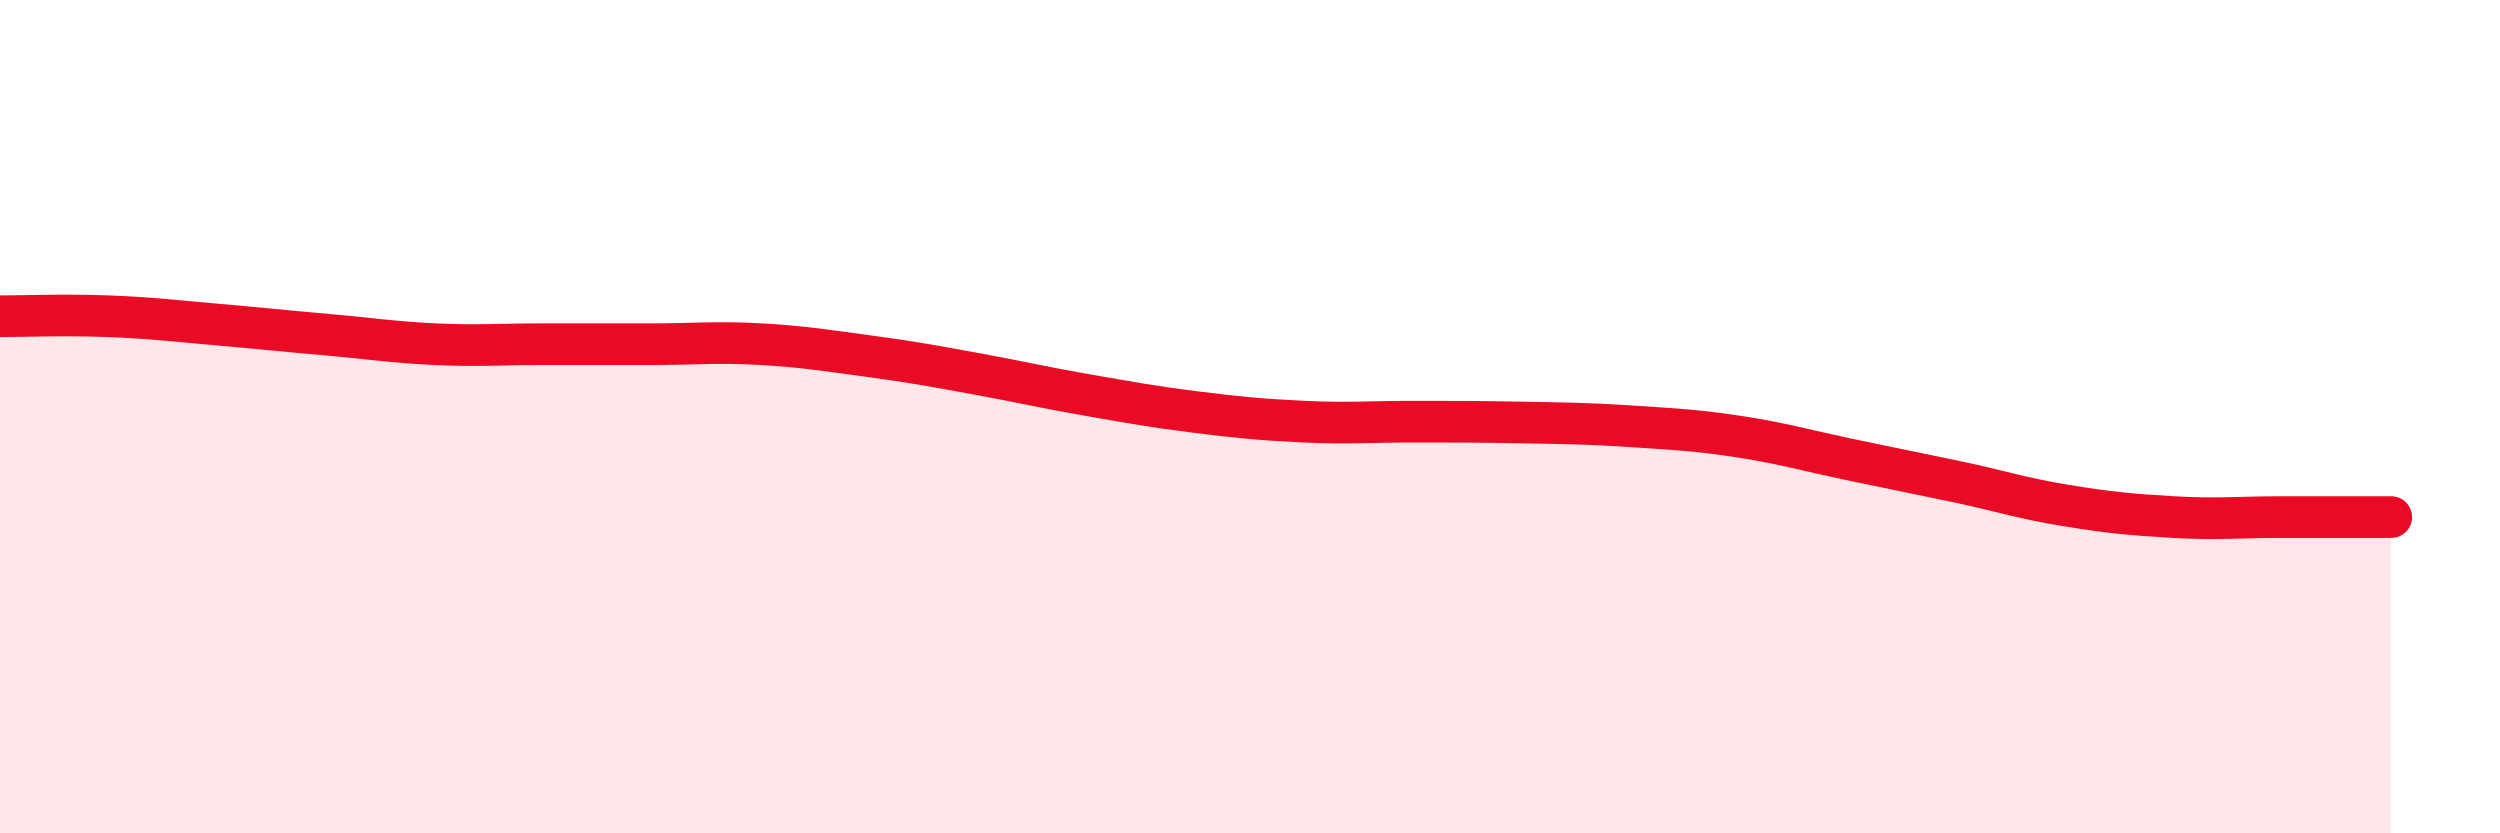
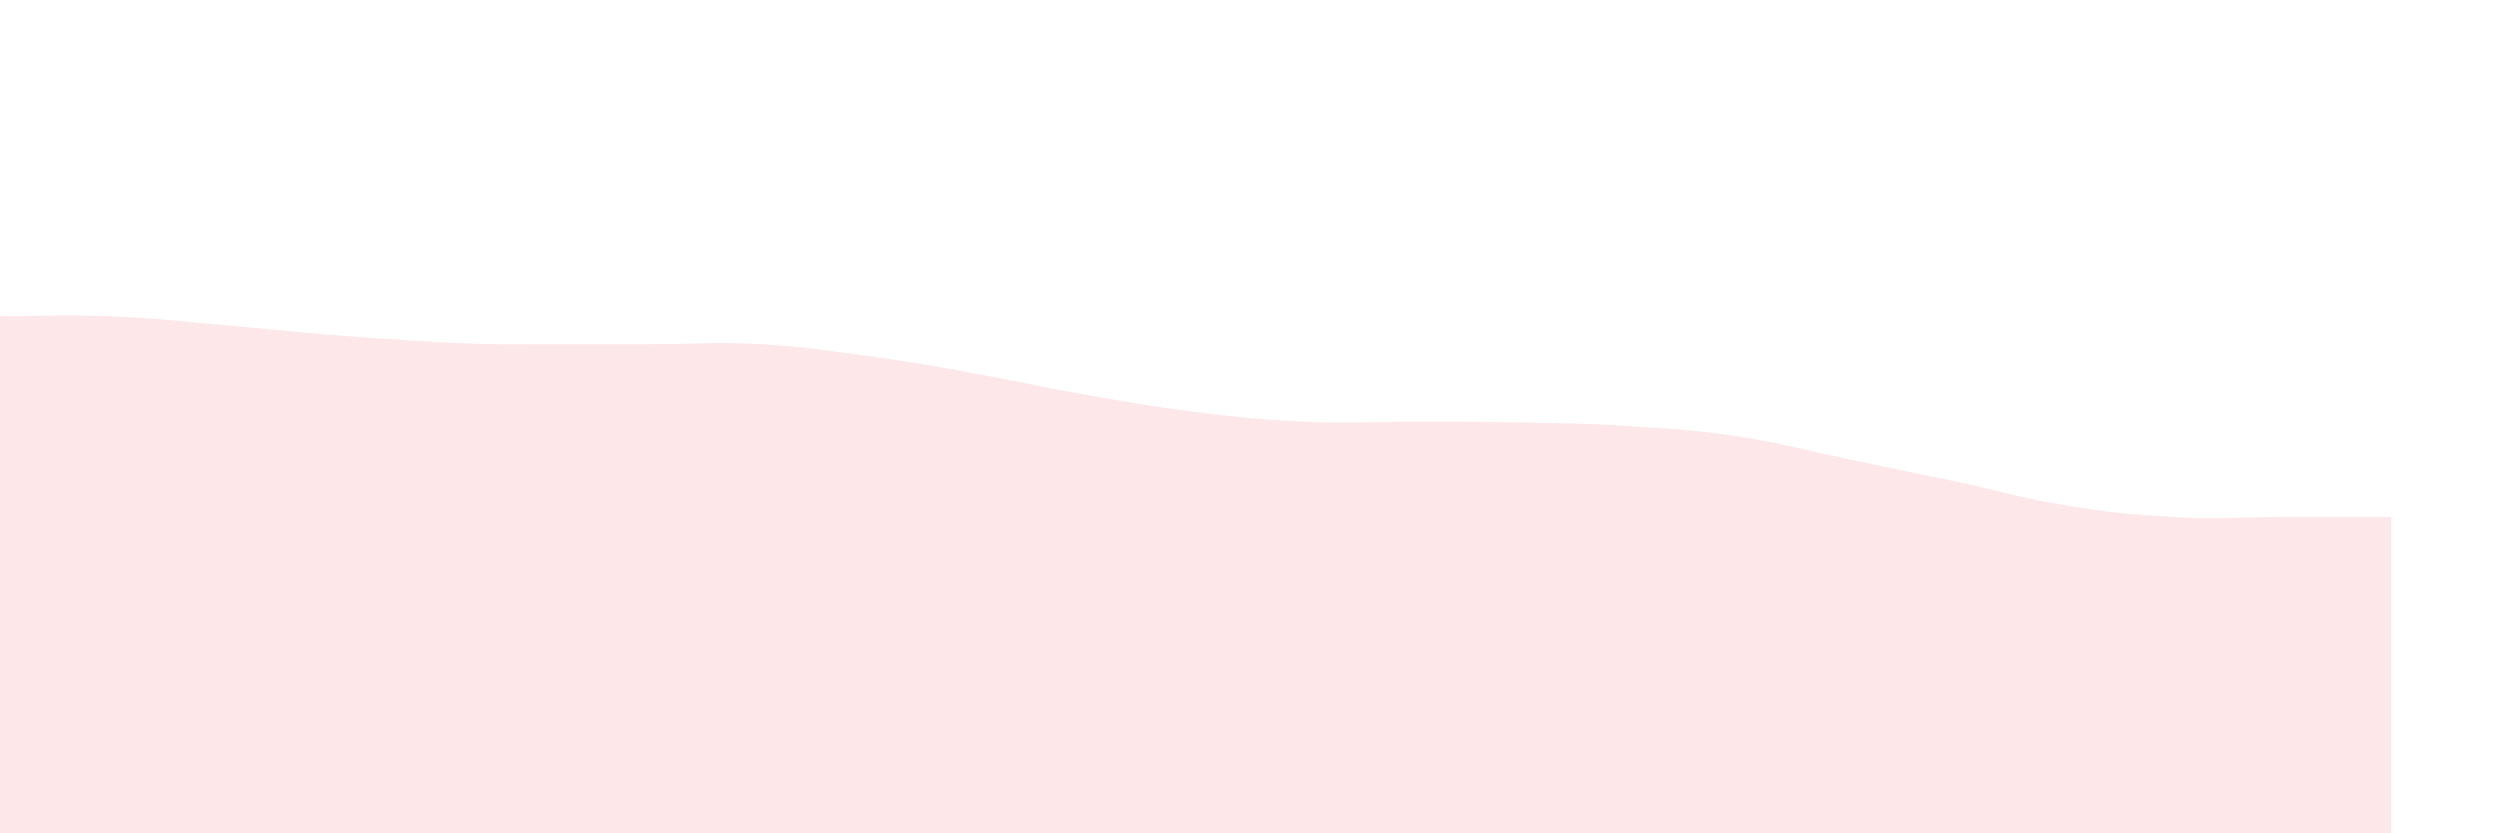
<svg xmlns="http://www.w3.org/2000/svg" width="60" height="20" viewBox="0 0 60 20">
-   <path d="M 0,7.59 C 0.52,7.59 1.57,7.55 2.61,7.59 C 3.65,7.63 4.18,7.7 5.22,7.79 C 6.26,7.88 6.79,7.94 7.83,8.03 C 8.87,8.12 9.39,8.21 10.43,8.26 C 11.47,8.31 12,8.26 13.04,8.26 C 14.08,8.26 14.61,8.26 15.65,8.26 C 16.69,8.26 17.22,8.2 18.26,8.26 C 19.3,8.32 19.83,8.41 20.87,8.55 C 21.91,8.69 22.44,8.79 23.48,8.98 C 24.52,9.17 25.05,9.3 26.09,9.48 C 27.13,9.66 27.66,9.76 28.7,9.89 C 29.74,10.02 30.26,10.07 31.3,10.12 C 32.34,10.17 32.87,10.12 33.91,10.12 C 34.95,10.12 35.48,10.12 36.52,10.14 C 37.56,10.16 38.09,10.16 39.13,10.23 C 40.17,10.3 40.7,10.32 41.74,10.48 C 42.78,10.64 43.31,10.8 44.35,11.02 C 45.39,11.24 45.92,11.34 46.96,11.56 C 48,11.78 48.53,11.96 49.57,12.13 C 50.61,12.3 51.13,12.35 52.17,12.41 C 53.21,12.47 53.74,12.41 54.78,12.41 C 55.82,12.41 56.87,12.41 57.39,12.41L57.39 20L0 20Z" fill="#EB0A25" opacity="0.1" stroke-linecap="round" stroke-linejoin="round" />
-   <path d="M 0,7.59 C 0.52,7.59 1.57,7.55 2.61,7.59 C 3.65,7.63 4.18,7.7 5.22,7.79 C 6.26,7.88 6.79,7.94 7.83,8.03 C 8.87,8.12 9.39,8.21 10.43,8.26 C 11.47,8.31 12,8.26 13.04,8.26 C 14.08,8.26 14.61,8.26 15.65,8.26 C 16.69,8.26 17.22,8.2 18.26,8.26 C 19.3,8.32 19.83,8.41 20.87,8.55 C 21.91,8.69 22.44,8.79 23.48,8.98 C 24.52,9.17 25.05,9.3 26.09,9.48 C 27.13,9.66 27.66,9.76 28.7,9.89 C 29.74,10.02 30.26,10.07 31.3,10.12 C 32.34,10.17 32.87,10.12 33.91,10.12 C 34.95,10.12 35.48,10.12 36.52,10.14 C 37.56,10.16 38.09,10.16 39.13,10.23 C 40.17,10.3 40.7,10.32 41.74,10.48 C 42.78,10.64 43.31,10.8 44.35,11.02 C 45.39,11.24 45.92,11.34 46.96,11.56 C 48,11.78 48.53,11.96 49.57,12.13 C 50.61,12.3 51.13,12.35 52.17,12.41 C 53.21,12.47 53.74,12.41 54.78,12.41 C 55.82,12.41 56.87,12.41 57.39,12.41" stroke="#EB0A25" stroke-width="1" fill="none" stroke-linecap="round" stroke-linejoin="round" />
+   <path d="M 0,7.59 C 0.52,7.59 1.57,7.55 2.61,7.59 C 3.65,7.63 4.18,7.7 5.22,7.79 C 6.26,7.88 6.79,7.94 7.83,8.03 C 11.47,8.31 12,8.26 13.04,8.26 C 14.08,8.26 14.61,8.26 15.65,8.26 C 16.69,8.26 17.22,8.2 18.26,8.26 C 19.3,8.32 19.83,8.41 20.87,8.55 C 21.91,8.69 22.44,8.79 23.48,8.98 C 24.52,9.17 25.05,9.3 26.09,9.48 C 27.13,9.66 27.66,9.76 28.7,9.89 C 29.74,10.02 30.26,10.07 31.3,10.12 C 32.34,10.17 32.87,10.12 33.91,10.12 C 34.95,10.12 35.48,10.12 36.52,10.14 C 37.56,10.16 38.09,10.16 39.13,10.23 C 40.17,10.3 40.7,10.32 41.74,10.48 C 42.78,10.64 43.31,10.8 44.35,11.02 C 45.39,11.24 45.92,11.34 46.96,11.56 C 48,11.78 48.53,11.96 49.57,12.13 C 50.61,12.3 51.13,12.35 52.17,12.41 C 53.21,12.47 53.74,12.41 54.78,12.41 C 55.82,12.41 56.87,12.41 57.39,12.41L57.39 20L0 20Z" fill="#EB0A25" opacity="0.1" stroke-linecap="round" stroke-linejoin="round" />
</svg>